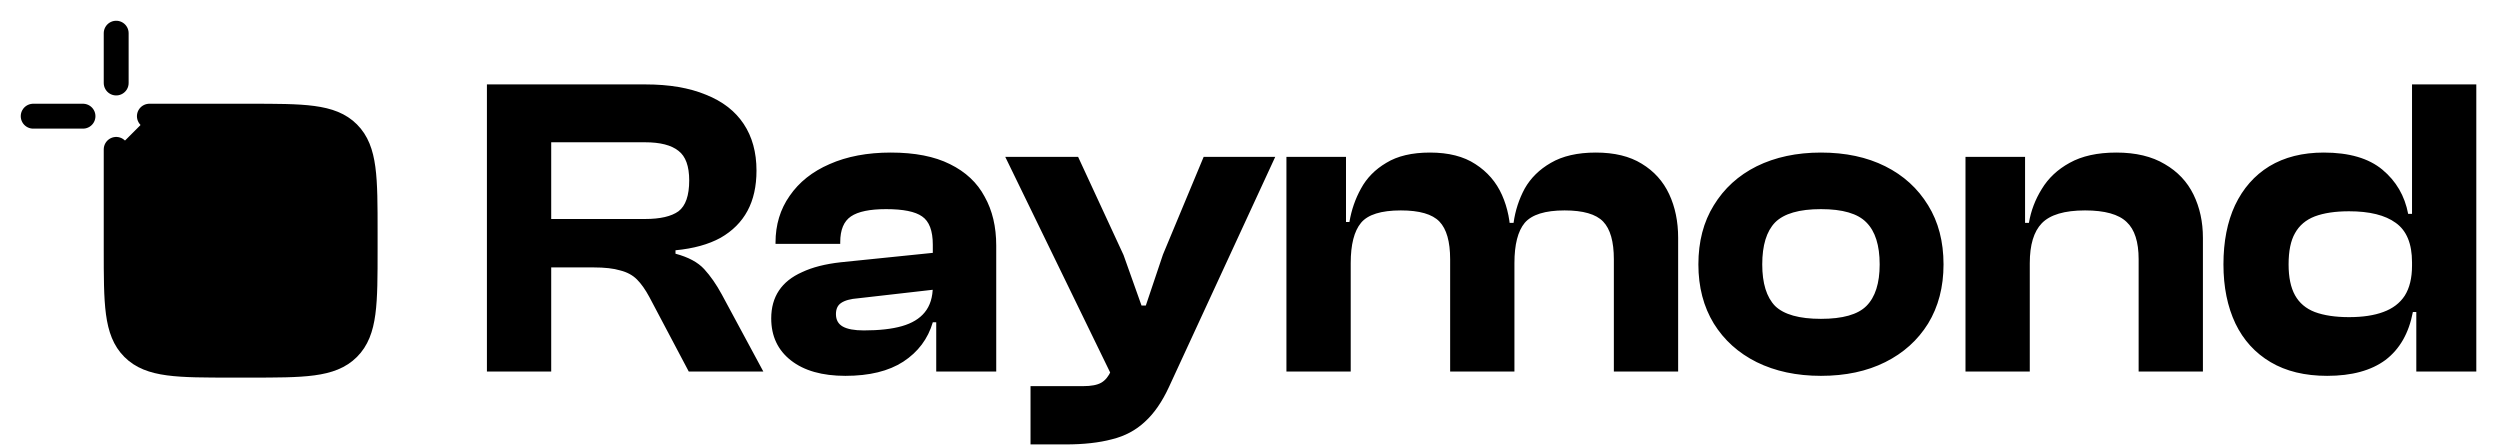
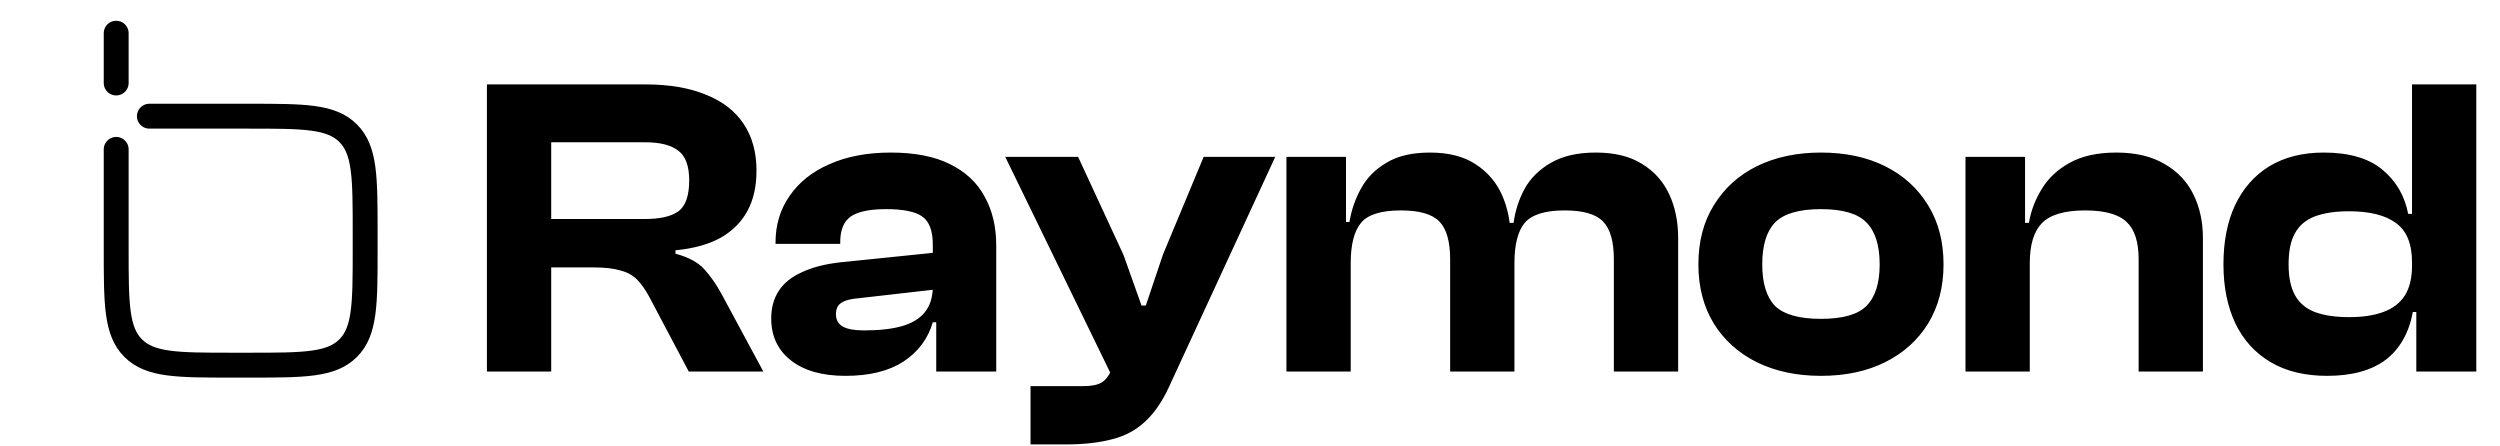
<svg xmlns="http://www.w3.org/2000/svg" width="280" height="50" viewBox="0 0 280 50" fill="none">
-   <path d="M16.731 13.013H27.884C34.019 13.013 37.086 13.013 38.992 14.918C40.897 16.824 40.897 19.891 40.897 26.025V27.884C40.897 34.019 40.897 37.086 38.992 38.992C37.086 40.897 34.019 40.897 27.884 40.897H26.026C19.891 40.897 16.824 40.897 14.918 38.992C13.013 37.086 13.013 34.019 13.013 27.884V16.731" fill="#50288D" style="fill:#50288D;fill:color(display-p3 0.314 0.157 0.553);fill-opacity:1;" />
  <path d="M16.731 13.013H27.884C34.019 13.013 37.086 13.013 38.992 14.918C40.897 16.824 40.897 19.891 40.897 26.025V27.884C40.897 34.019 40.897 37.086 38.992 38.992C37.086 40.897 34.019 40.897 27.884 40.897H26.026C19.891 40.897 16.824 40.897 14.918 38.992C13.013 37.086 13.013 34.019 13.013 27.884V16.731" stroke="#DDCFF1" style="stroke:#DDCFF1;stroke:color(display-p3 0.867 0.812 0.945);stroke-opacity:1;" stroke-width="2.788" stroke-linecap="round" stroke-linejoin="round" />
-   <path d="M3.718 13.013H9.295" stroke="#DDCFF1" style="stroke:#DDCFF1;stroke:color(display-p3 0.867 0.812 0.945);stroke-opacity:1;" stroke-width="2.788" stroke-linecap="round" />
  <path d="M13.013 9.295V3.718" stroke="#DDCFF1" style="stroke:#DDCFF1;stroke:color(display-p3 0.867 0.812 0.945);stroke-opacity:1;" stroke-width="2.788" stroke-linecap="round" />
  <path d="M61.735 41.615H54.535V9.455H72.295C74.951 9.455 77.207 9.839 79.063 10.607C80.919 11.343 82.327 12.431 83.287 13.871C84.247 15.311 84.727 17.055 84.727 19.103C84.727 20.863 84.391 22.367 83.719 23.615C83.047 24.863 82.039 25.871 80.695 26.639C79.351 27.375 77.671 27.839 75.655 28.031V28.415C77.095 28.799 78.167 29.375 78.871 30.143C79.575 30.911 80.231 31.855 80.839 32.975L85.495 41.615H77.143L72.727 33.263C72.279 32.431 71.815 31.775 71.335 31.295C70.855 30.815 70.231 30.479 69.463 30.287C68.727 30.063 67.735 29.951 66.487 29.951H61.735V41.615ZM61.735 15.935V24.527H72.247C73.943 24.527 75.191 24.239 75.991 23.663C76.791 23.055 77.191 21.903 77.191 20.207C77.191 18.607 76.791 17.503 75.991 16.895C75.191 16.255 73.943 15.935 72.247 15.935H61.735ZM111.578 41.615H104.858V35.903L104.474 35.807V27.407C104.474 25.839 104.074 24.783 103.274 24.239C102.506 23.695 101.162 23.423 99.242 23.423C97.418 23.423 96.106 23.695 95.305 24.239C94.505 24.783 94.106 25.743 94.106 27.119V27.311H86.858V27.167C86.858 25.183 87.385 23.439 88.442 21.935C89.498 20.399 90.986 19.215 92.906 18.383C94.858 17.519 97.145 17.087 99.769 17.087C102.458 17.087 104.666 17.519 106.394 18.383C108.154 19.247 109.45 20.463 110.282 22.031C111.146 23.567 111.578 25.391 111.578 27.503V41.615ZM94.681 42.095C92.09 42.095 90.058 41.519 88.585 40.367C87.114 39.215 86.377 37.647 86.377 35.663C86.377 34.447 86.665 33.407 87.242 32.543C87.817 31.679 88.681 30.991 89.834 30.479C90.986 29.935 92.425 29.567 94.153 29.375L104.954 28.271V32.399L96.121 33.407C95.257 33.471 94.618 33.647 94.201 33.935C93.817 34.191 93.626 34.607 93.626 35.183C93.626 35.823 93.882 36.287 94.394 36.575C94.906 36.863 95.689 37.007 96.746 37.007C98.474 37.007 99.897 36.847 101.018 36.527C102.138 36.207 102.986 35.695 103.562 34.991C104.17 34.255 104.474 33.279 104.474 32.063L105.146 32.015V36.095H104.474C103.93 37.951 102.826 39.423 101.162 40.511C99.529 41.567 97.37 42.095 94.681 42.095ZM119.355 49.775H115.419V43.247H121.323C122.219 43.247 122.891 43.119 123.339 42.863C123.787 42.607 124.155 42.159 124.443 41.519L125.451 39.167L124.731 42.527L112.587 17.567H120.747L125.835 28.559L127.851 34.223H128.331L130.251 28.511L134.811 17.567H142.827L130.923 43.343C130.155 45.007 129.259 46.303 128.235 47.231C127.211 48.191 125.979 48.847 124.539 49.199C123.099 49.583 121.371 49.775 119.355 49.775ZM187.952 41.615H180.752V29.039C180.752 27.055 180.352 25.647 179.552 24.815C178.752 23.983 177.312 23.567 175.232 23.567C173.056 23.567 171.568 24.031 170.768 24.959C170 25.887 169.616 27.391 169.616 29.471H168.704L168.128 24.959H169.52C169.712 23.583 170.128 22.303 170.768 21.119C171.44 19.935 172.416 18.975 173.696 18.239C175.008 17.471 176.688 17.087 178.736 17.087C180.816 17.087 182.528 17.503 183.872 18.335C185.248 19.167 186.272 20.303 186.944 21.743C187.616 23.183 187.952 24.815 187.952 26.639V41.615ZM151.28 41.615H144.08V17.567H150.752V25.055L151.28 25.295V41.615ZM169.616 41.615H162.416V29.039C162.416 27.055 162.016 25.647 161.216 24.815C160.416 23.983 158.976 23.567 156.896 23.567C154.688 23.567 153.2 24.031 152.432 24.959C151.664 25.887 151.28 27.391 151.28 29.471H150.368L149.84 24.863H151.136C151.36 23.519 151.792 22.271 152.432 21.119C153.072 19.935 154.016 18.975 155.264 18.239C156.512 17.471 158.144 17.087 160.16 17.087C162.24 17.087 163.936 17.519 165.248 18.383C166.592 19.247 167.584 20.399 168.224 21.839C168.864 23.279 169.184 24.879 169.184 26.639H169.616V41.615ZM203.947 42.095C201.227 42.095 198.827 41.583 196.747 40.559C194.699 39.535 193.099 38.095 191.947 36.239C190.795 34.351 190.219 32.143 190.219 29.615C190.219 27.055 190.795 24.847 191.947 22.991C193.099 21.103 194.699 19.647 196.747 18.623C198.827 17.599 201.227 17.087 203.947 17.087C206.699 17.087 209.099 17.599 211.147 18.623C213.195 19.647 214.795 21.103 215.947 22.991C217.099 24.847 217.675 27.055 217.675 29.615C217.675 32.143 217.099 34.351 215.947 36.239C214.795 38.095 213.195 39.535 211.147 40.559C209.099 41.583 206.699 42.095 203.947 42.095ZM203.947 35.711C206.379 35.711 208.075 35.231 209.035 34.271C210.027 33.279 210.523 31.727 210.523 29.615C210.523 27.471 210.027 25.903 209.035 24.911C208.075 23.919 206.379 23.423 203.947 23.423C201.515 23.423 199.803 23.919 198.811 24.911C197.851 25.903 197.371 27.471 197.371 29.615C197.371 31.727 197.851 33.279 198.811 34.271C199.803 35.231 201.515 35.711 203.947 35.711ZM246.727 41.615H239.527V29.039C239.527 27.087 239.079 25.695 238.183 24.863C237.287 23.999 235.735 23.567 233.527 23.567C231.223 23.567 229.607 24.047 228.679 25.007C227.783 25.935 227.335 27.423 227.335 29.471H226.423L225.895 24.959H227.239C227.463 23.615 227.943 22.351 228.679 21.167C229.415 19.951 230.455 18.975 231.799 18.239C233.175 17.471 234.919 17.087 237.031 17.087C239.207 17.087 241.015 17.519 242.455 18.383C243.895 19.215 244.967 20.351 245.671 21.791C246.375 23.231 246.727 24.847 246.727 26.639V41.615ZM227.335 41.615H220.135V17.567H226.807V25.055L227.335 25.295V41.615ZM260.642 42.095C258.146 42.095 256.034 41.583 254.306 40.559C252.578 39.535 251.266 38.095 250.37 36.239C249.474 34.351 249.026 32.143 249.026 29.615C249.026 27.055 249.458 24.847 250.322 22.991C251.218 21.103 252.498 19.647 254.162 18.623C255.858 17.599 257.89 17.087 260.258 17.087C263.106 17.087 265.298 17.727 266.834 19.007C268.37 20.287 269.33 21.935 269.714 23.951H271.058V29.375H270.146C270.146 27.295 269.538 25.823 268.322 24.959C267.138 24.095 265.394 23.663 263.09 23.663C261.554 23.663 260.274 23.855 259.25 24.239C258.258 24.623 257.522 25.247 257.042 26.111C256.562 26.943 256.322 28.111 256.322 29.615C256.322 31.055 256.562 32.207 257.042 33.071C257.522 33.935 258.258 34.559 259.25 34.943C260.274 35.327 261.554 35.519 263.09 35.519C264.626 35.519 265.906 35.327 266.93 34.943C267.986 34.559 268.786 33.951 269.33 33.119C269.874 32.255 270.146 31.135 270.146 29.759H271.058L271.538 34.943H270.242C269.794 37.311 268.77 39.103 267.17 40.319C265.57 41.503 263.394 42.095 260.642 42.095ZM277.346 41.615H270.626V34.511L270.146 33.887V9.455H277.346V41.615Z" fill="#DDCFF1" style="fill:#DDCFF1;fill:color(display-p3 0.867 0.812 0.945);fill-opacity:1;" />
</svg>